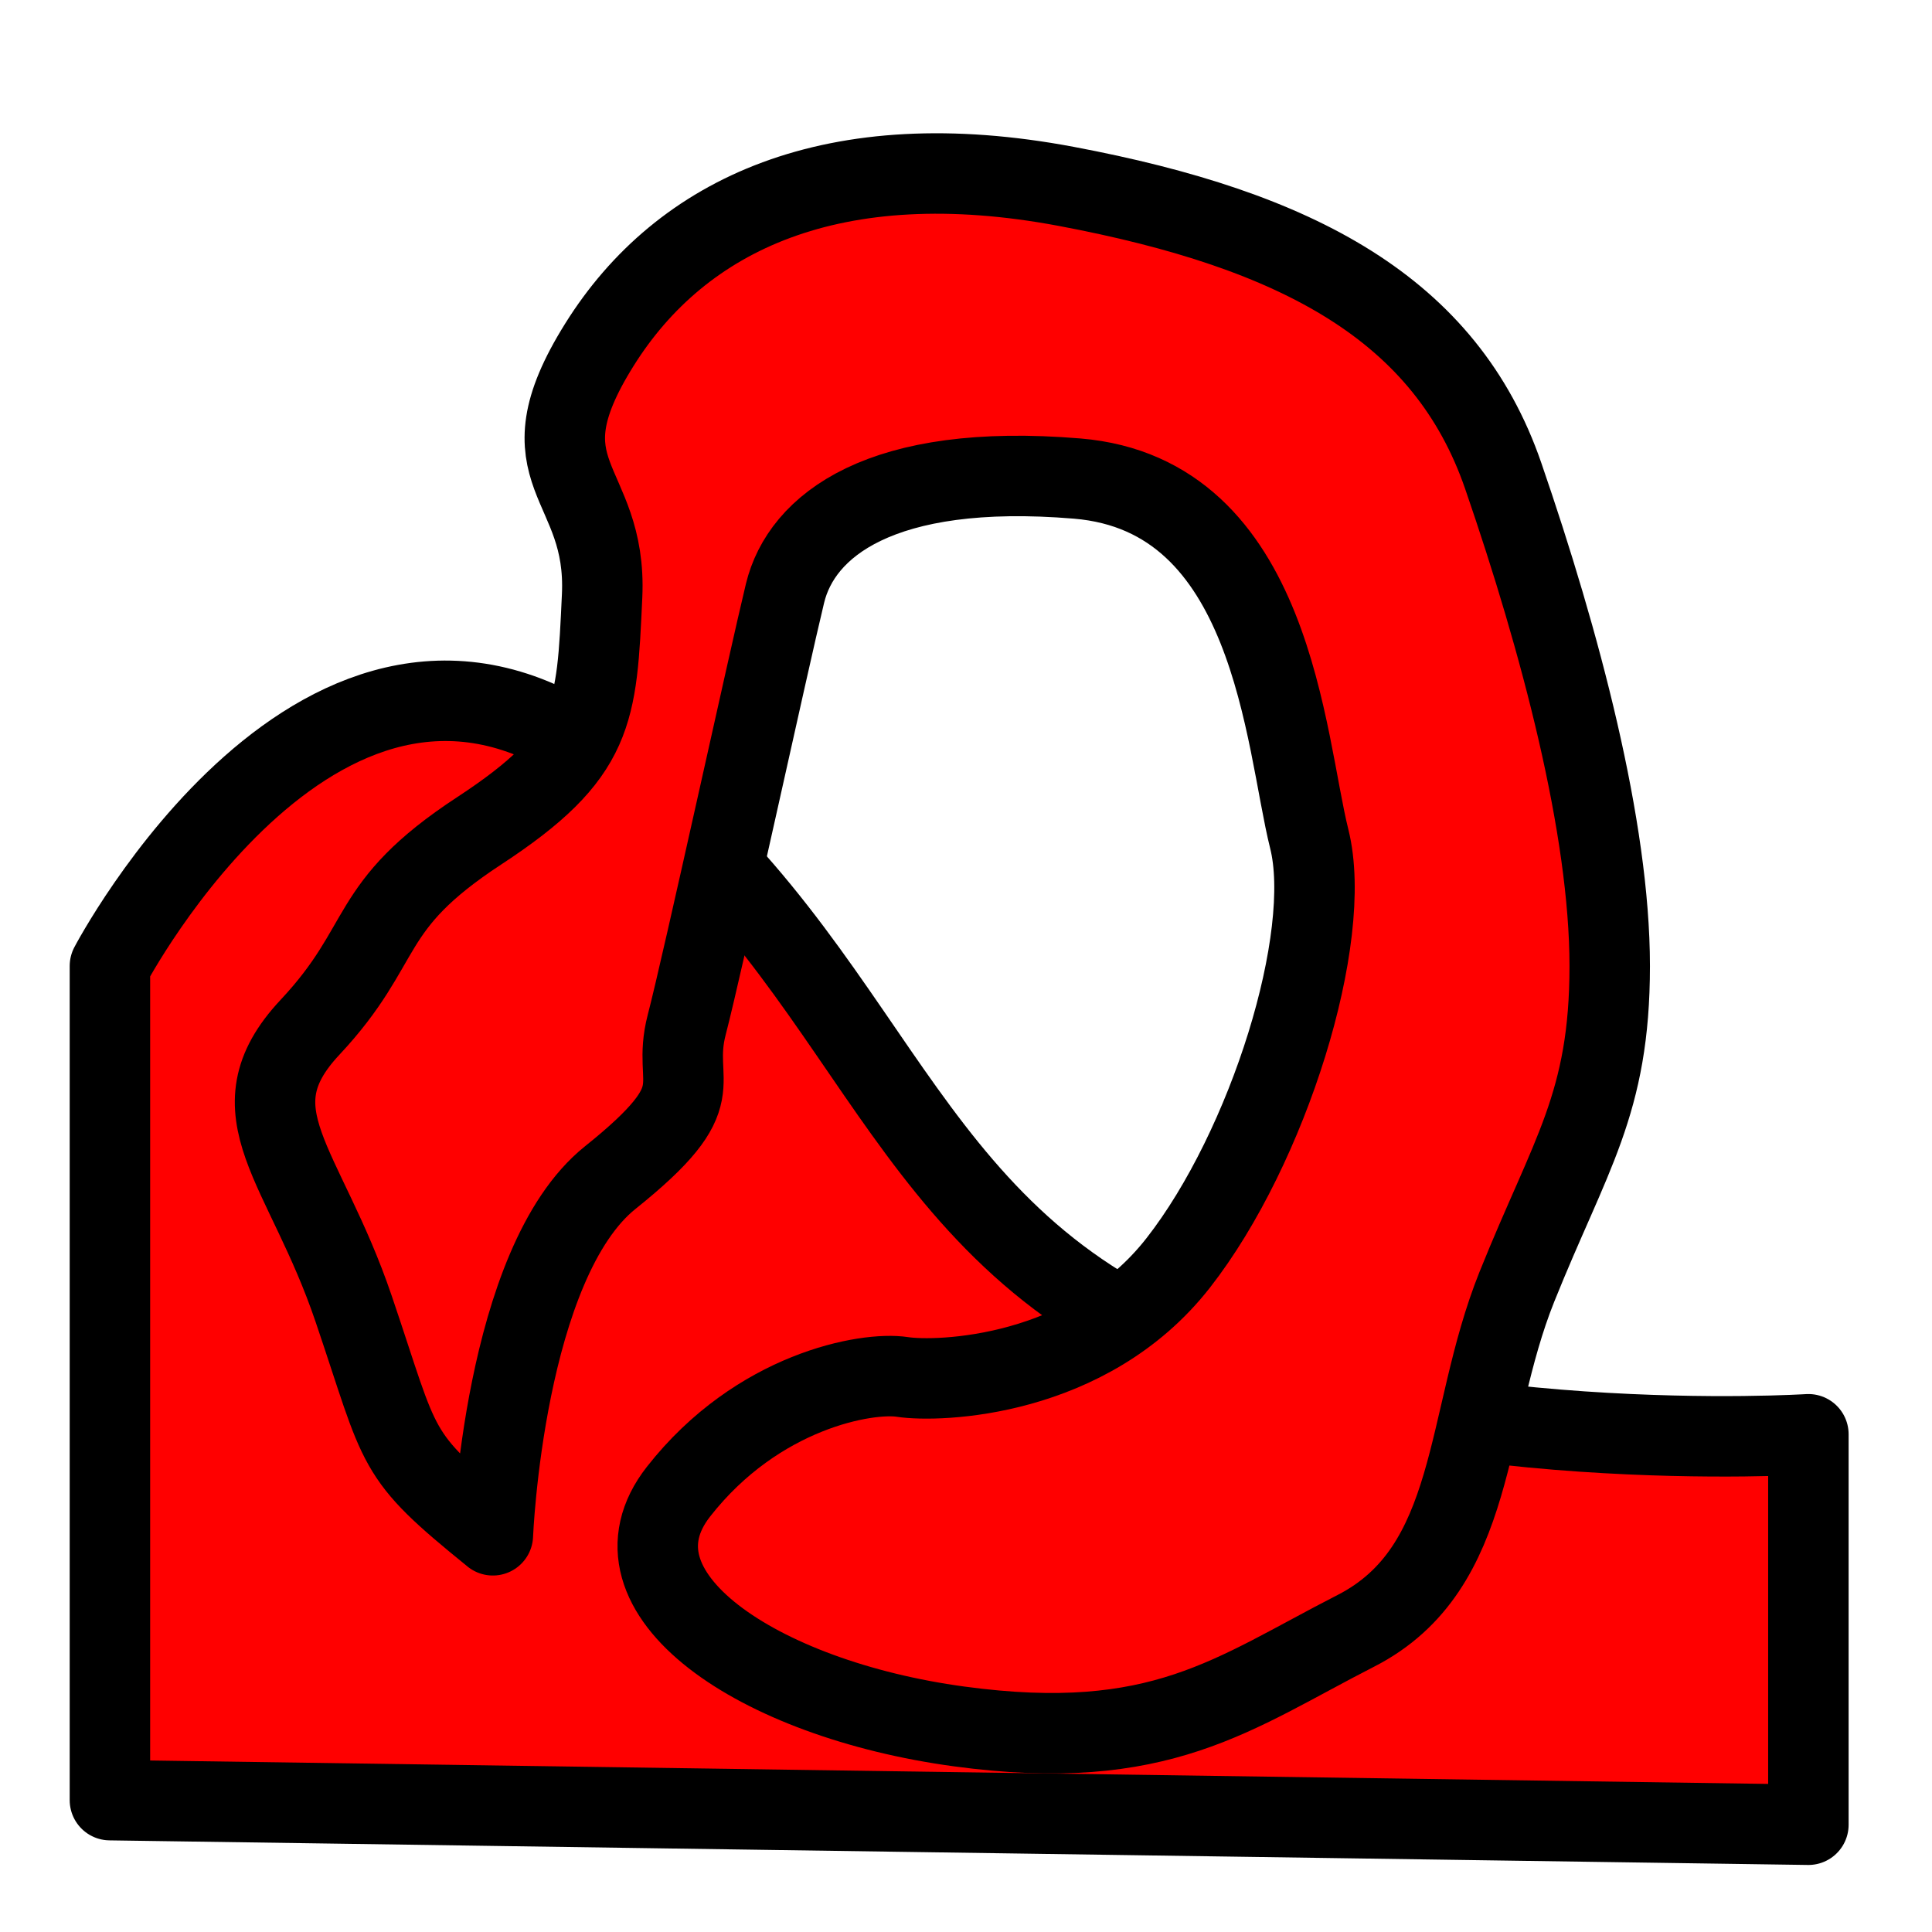
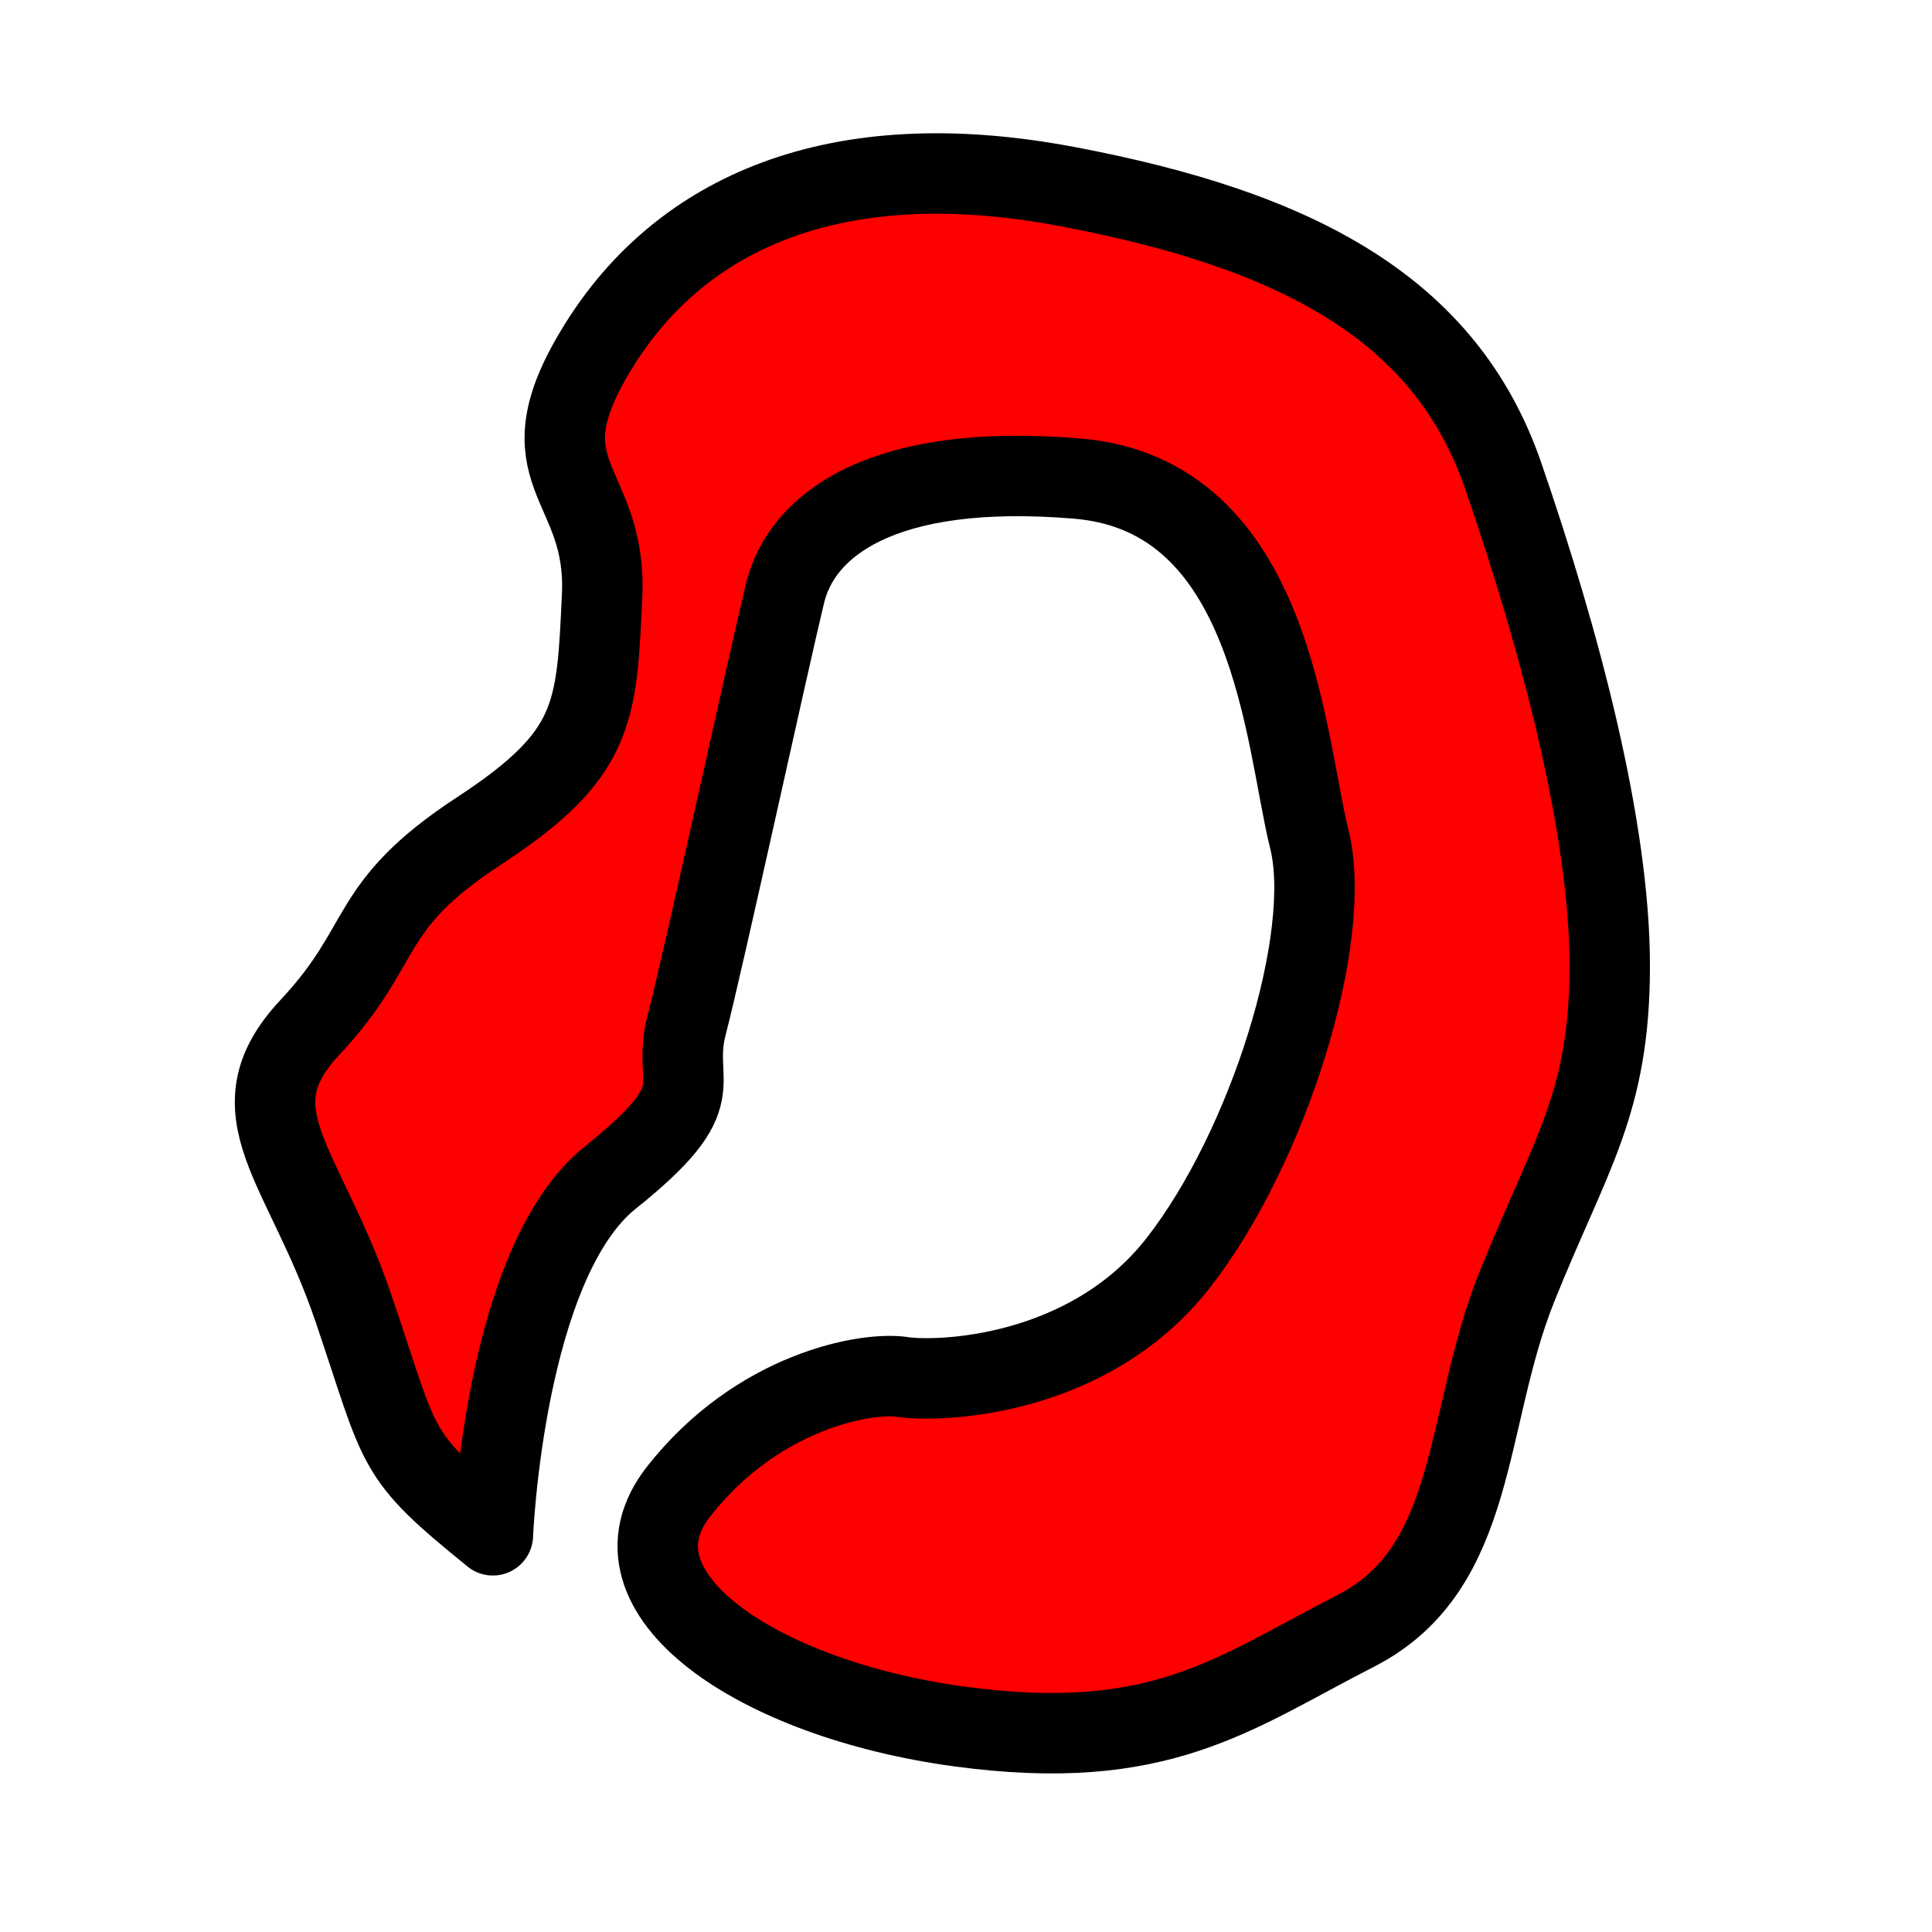
<svg xmlns="http://www.w3.org/2000/svg" width="48" height="48" viewBox="0 0 48 48" version="1.1" id="svg1">
-   <path style="fill:#ff0000;stroke:#000000;stroke-width:1.999;stroke-linecap:round;stroke-linejoin:round" d="M 2.731,44.724 V 24 c 0,0 5.324,-10.144 12.076,-5.259 s 7.186,11.342 14.044,14.518 c 6.445,2.985 16.078,2.375 16.078,2.375 v 9.701 z" id="a" />
  <path style="fill:#ff0000;stroke:#000000;stroke-width:1.999;stroke-linecap:round;stroke-linejoin:round" d="M 12.245,38.143 C 9.735,36.108 10.006,36.109 8.785,32.513 S 5.732,27.628 7.7,25.525 c 1.968,-2.103 1.306,-2.985 4.206,-4.884 2.9,-1.9 2.917,-2.917 3.053,-5.834 0.135,-2.917 -2.103,-2.985 -0.068,-6.241 2.035,-3.257 5.834,-5.021 11.601,-3.935 5.766,1.086 9.43,3.053 10.855,7.191 1.425,4.138 2.646,8.754 2.646,12.179 0,3.425 -0.982,4.671 -2.307,7.97 -1.324,3.299 -0.95,6.988 -4.003,8.548 -3.053,1.561 -4.851,3.053 -9.854,2.374 -5.003,-0.678 -8.938,-3.324 -6.971,-5.834 1.967,-2.51 4.681,-2.985 5.563,-2.849 0.882,0.135 4.613,0.031 6.852,-2.834 2.239,-2.865 3.867,-8.089 3.256,-10.531 -0.611,-2.442 -0.882,-8.548 -5.766,-8.955 -4.885,-0.407 -6.852,1.172 -7.259,2.849 -0.407,1.677 -2.035,9.159 -2.442,10.719 -0.407,1.56 0.746,1.68 -1.9,3.799 -2.646,2.119 -2.917,8.887 -2.917,8.887 z" id="b" />
</svg>